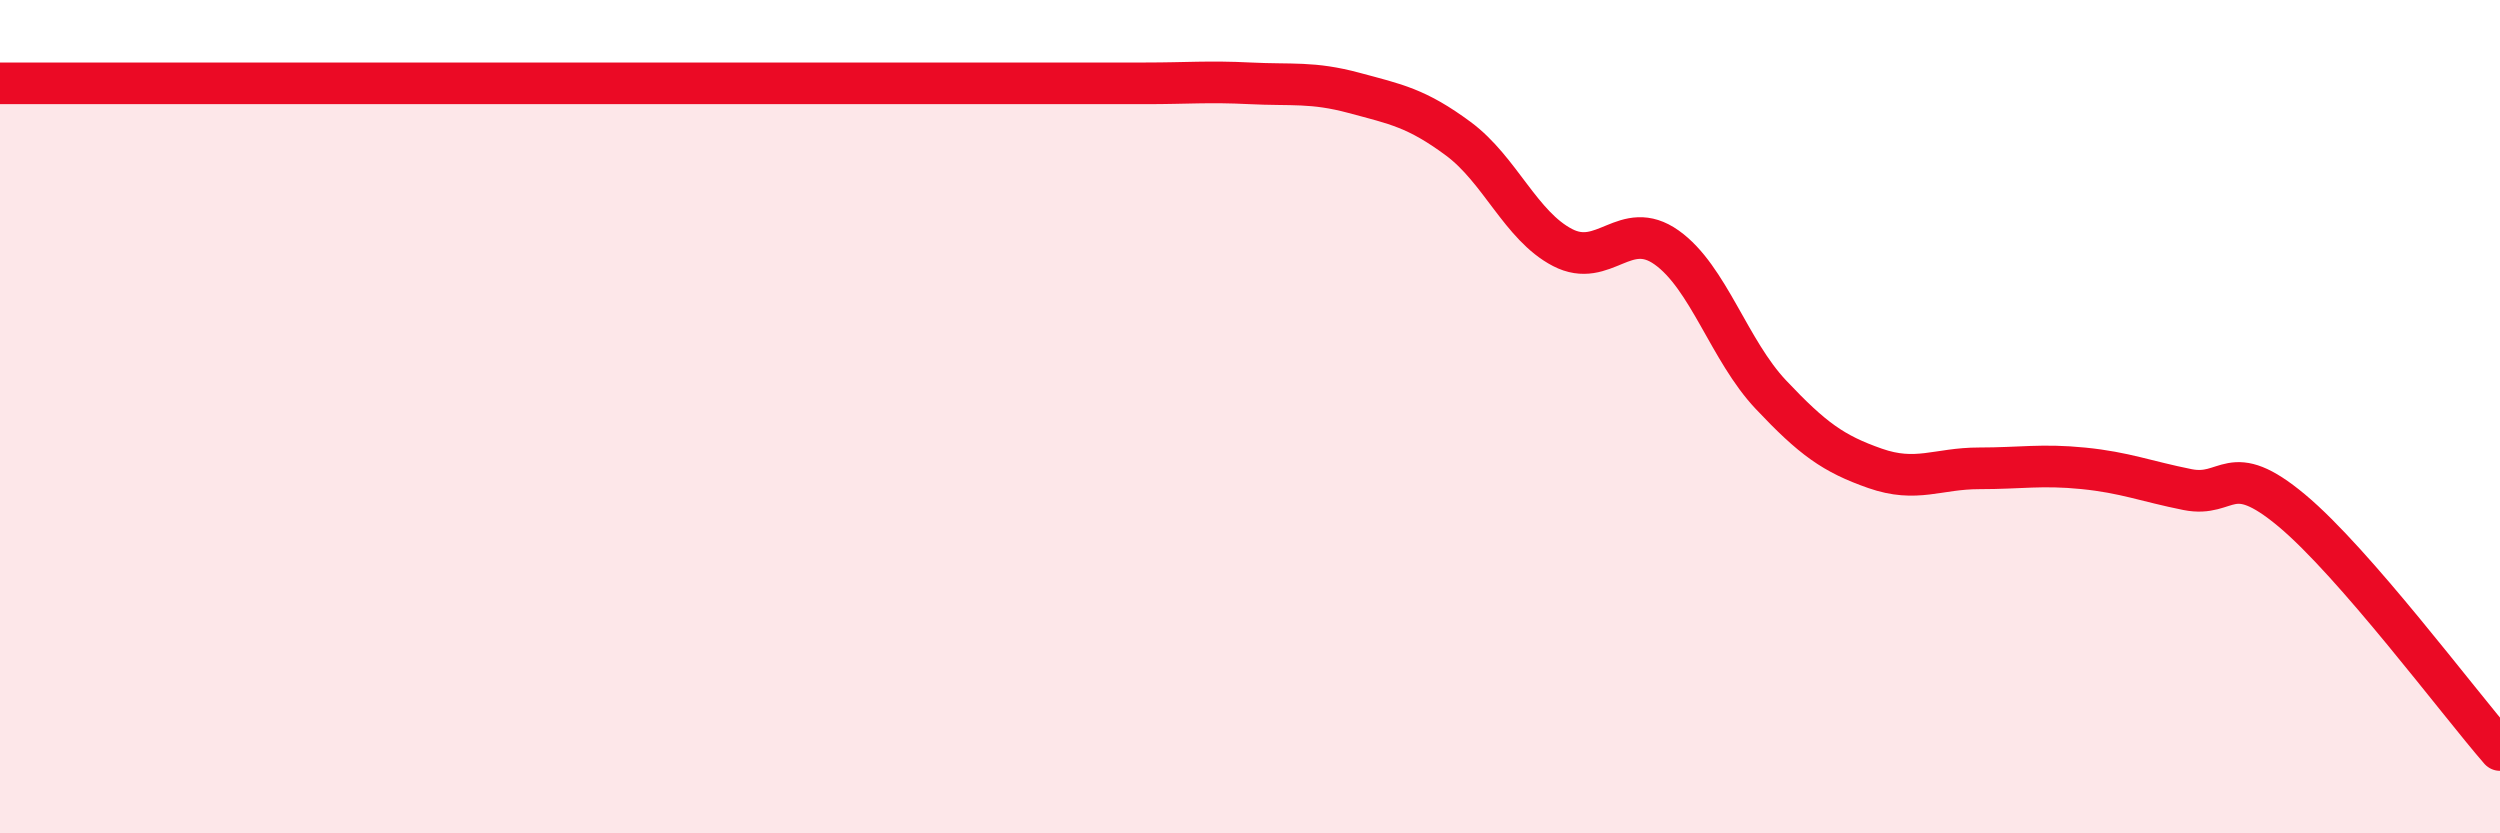
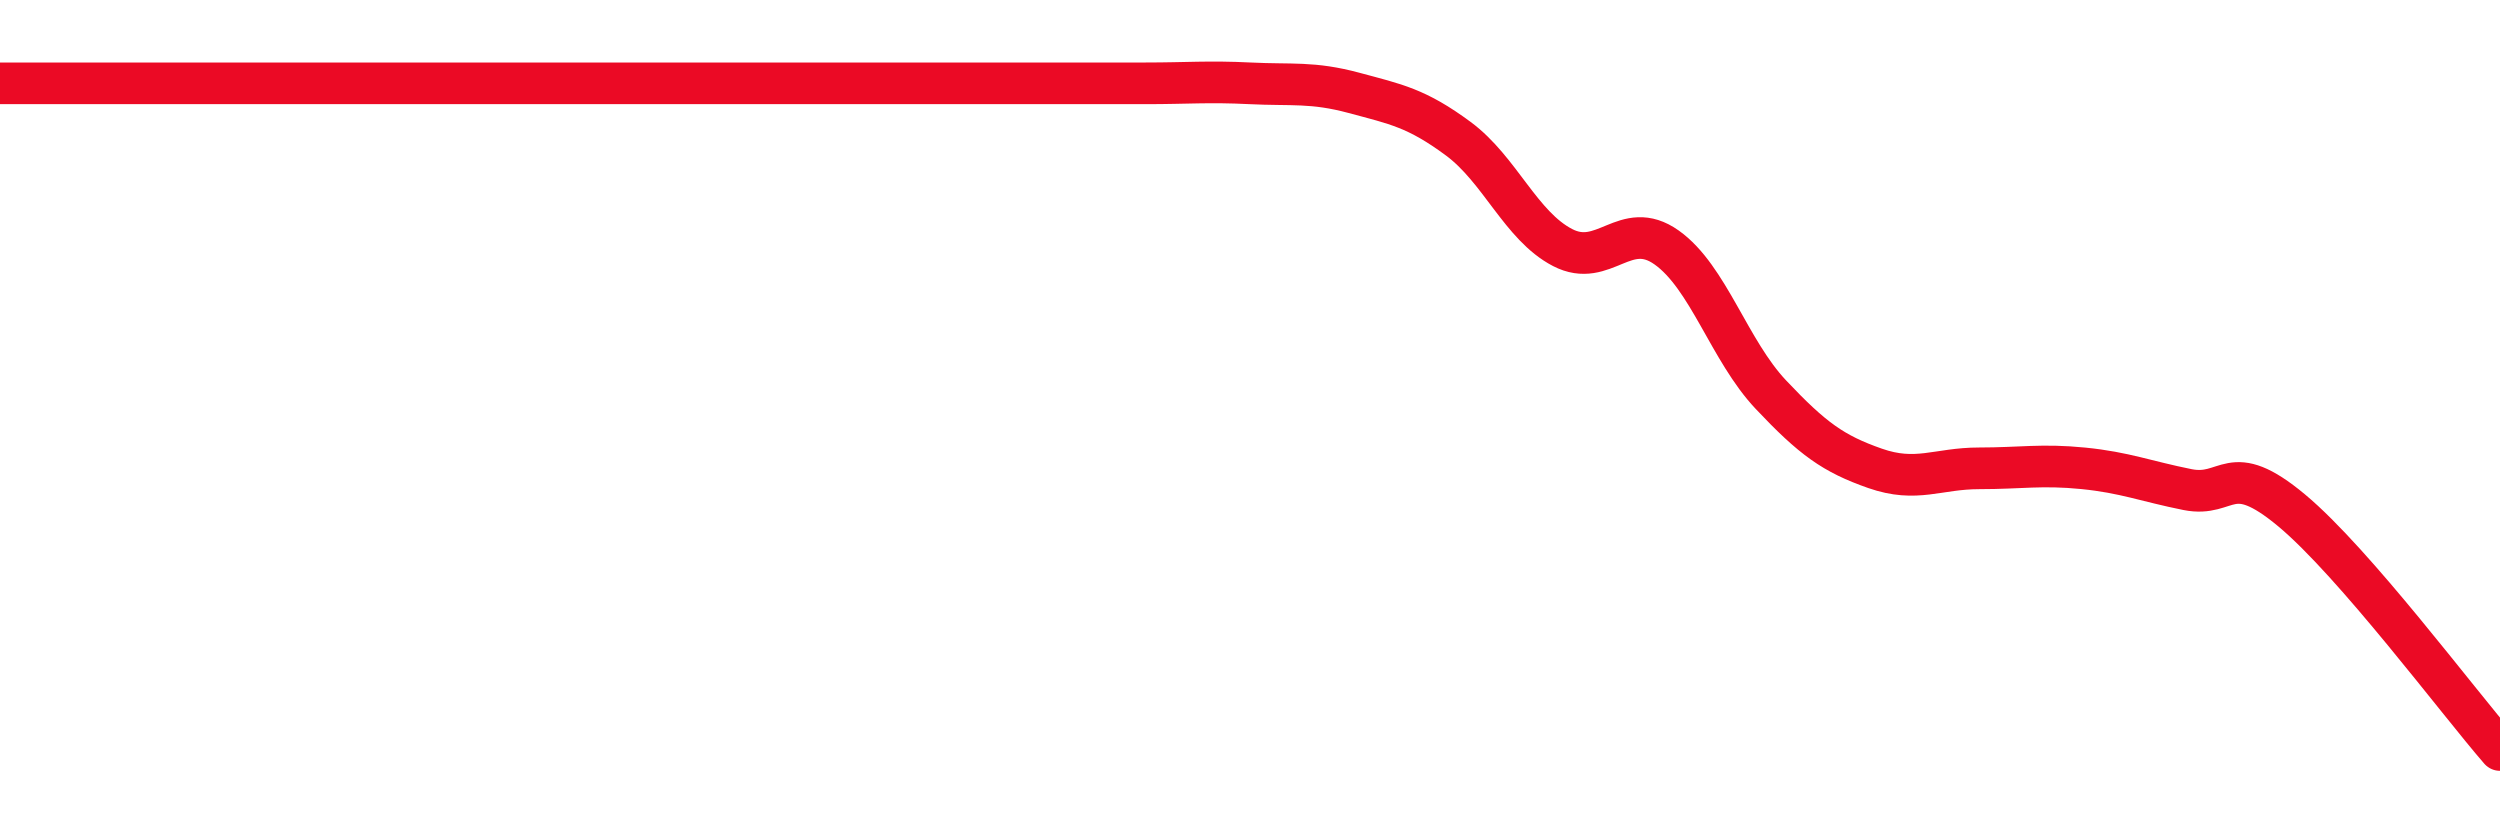
<svg xmlns="http://www.w3.org/2000/svg" width="60" height="20" viewBox="0 0 60 20">
-   <path d="M 0,2 C 0.5,2 1.5,2 2.5,2 C 3.5,2 4,2 5,2 C 6,2 6.5,2 7.5,2 C 8.5,2 9,2 10,2 C 11,2 11.5,2 12.5,2 C 13.5,2 14,2 15,2 C 16,2 16.5,2 17.5,2 C 18.5,2 19,2 20,2 C 21,2 21.5,2 22.5,2 C 23.5,2 24,2 25,2 C 26,2 26.5,2 27.5,2 C 28.5,2 29,1.95 30,2 C 31,2.05 31.5,1.96 32.5,2.23 C 33.5,2.5 34,2.59 35,3.33 C 36,4.07 36.5,5.42 37.5,5.94 C 38.5,6.46 39,5.23 40,5.94 C 41,6.65 41.5,8.41 42.5,9.47 C 43.5,10.53 44,10.89 45,11.24 C 46,11.59 46.5,11.24 47.5,11.24 C 48.5,11.24 49,11.14 50,11.24 C 51,11.34 51.5,11.55 52.5,11.75 C 53.5,11.95 53.5,11 55,12.25 C 56.5,13.5 59,16.85 60,18L60 20L0 20Z" fill="#EB0A25" opacity="0.1" stroke-linecap="round" stroke-linejoin="round" />
  <path d="M 0,2 C 0.5,2 1.5,2 2.5,2 C 3.5,2 4,2 5,2 C 6,2 6.5,2 7.5,2 C 8.5,2 9,2 10,2 C 11,2 11.5,2 12.5,2 C 13.5,2 14,2 15,2 C 16,2 16.5,2 17.5,2 C 18.5,2 19,2 20,2 C 21,2 21.5,2 22.5,2 C 23.5,2 24,2 25,2 C 26,2 26.5,2 27.5,2 C 28.5,2 29,1.95 30,2 C 31,2.05 31.5,1.96 32.5,2.23 C 33.5,2.5 34,2.59 35,3.33 C 36,4.07 36.5,5.42 37.5,5.94 C 38.5,6.46 39,5.23 40,5.94 C 41,6.65 41.5,8.41 42.5,9.47 C 43.5,10.53 44,10.89 45,11.24 C 46,11.59 46.5,11.24 47.5,11.24 C 48.5,11.24 49,11.14 50,11.24 C 51,11.34 51.5,11.55 52.5,11.75 C 53.5,11.95 53.5,11 55,12.25 C 56.5,13.5 59,16.85 60,18" stroke="#EB0A25" stroke-width="1" fill="none" stroke-linecap="round" stroke-linejoin="round" />
</svg>